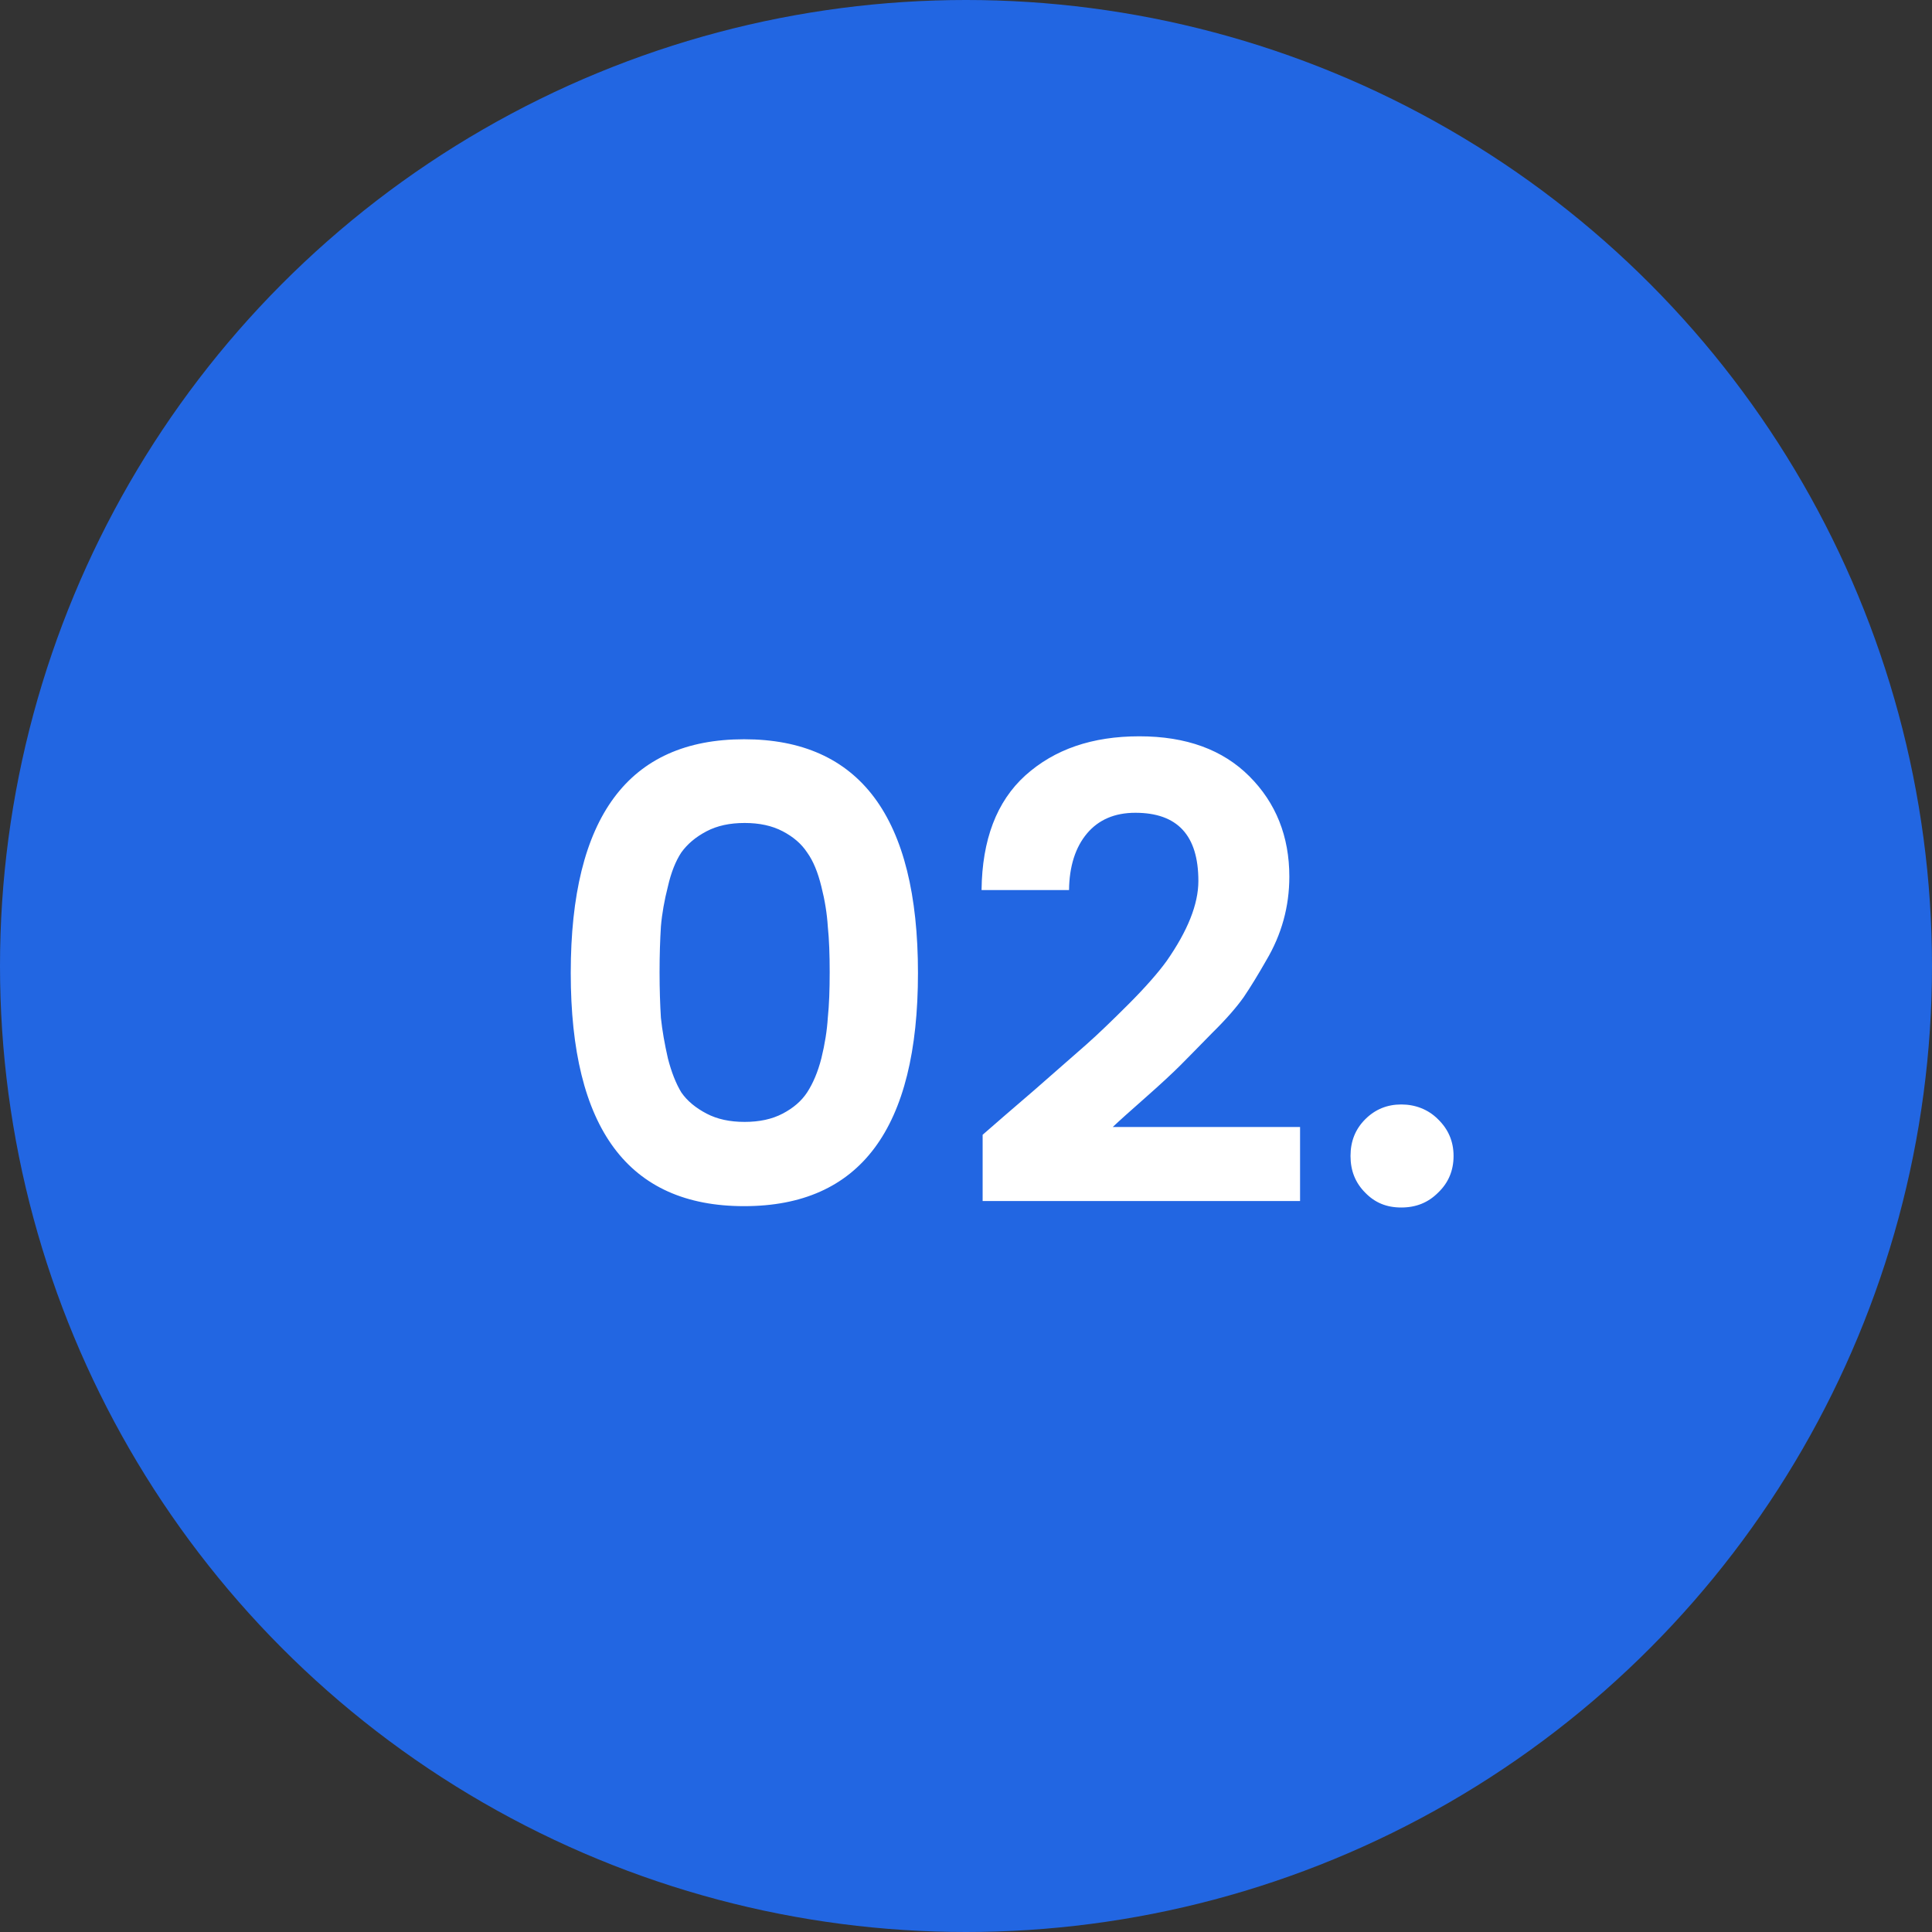
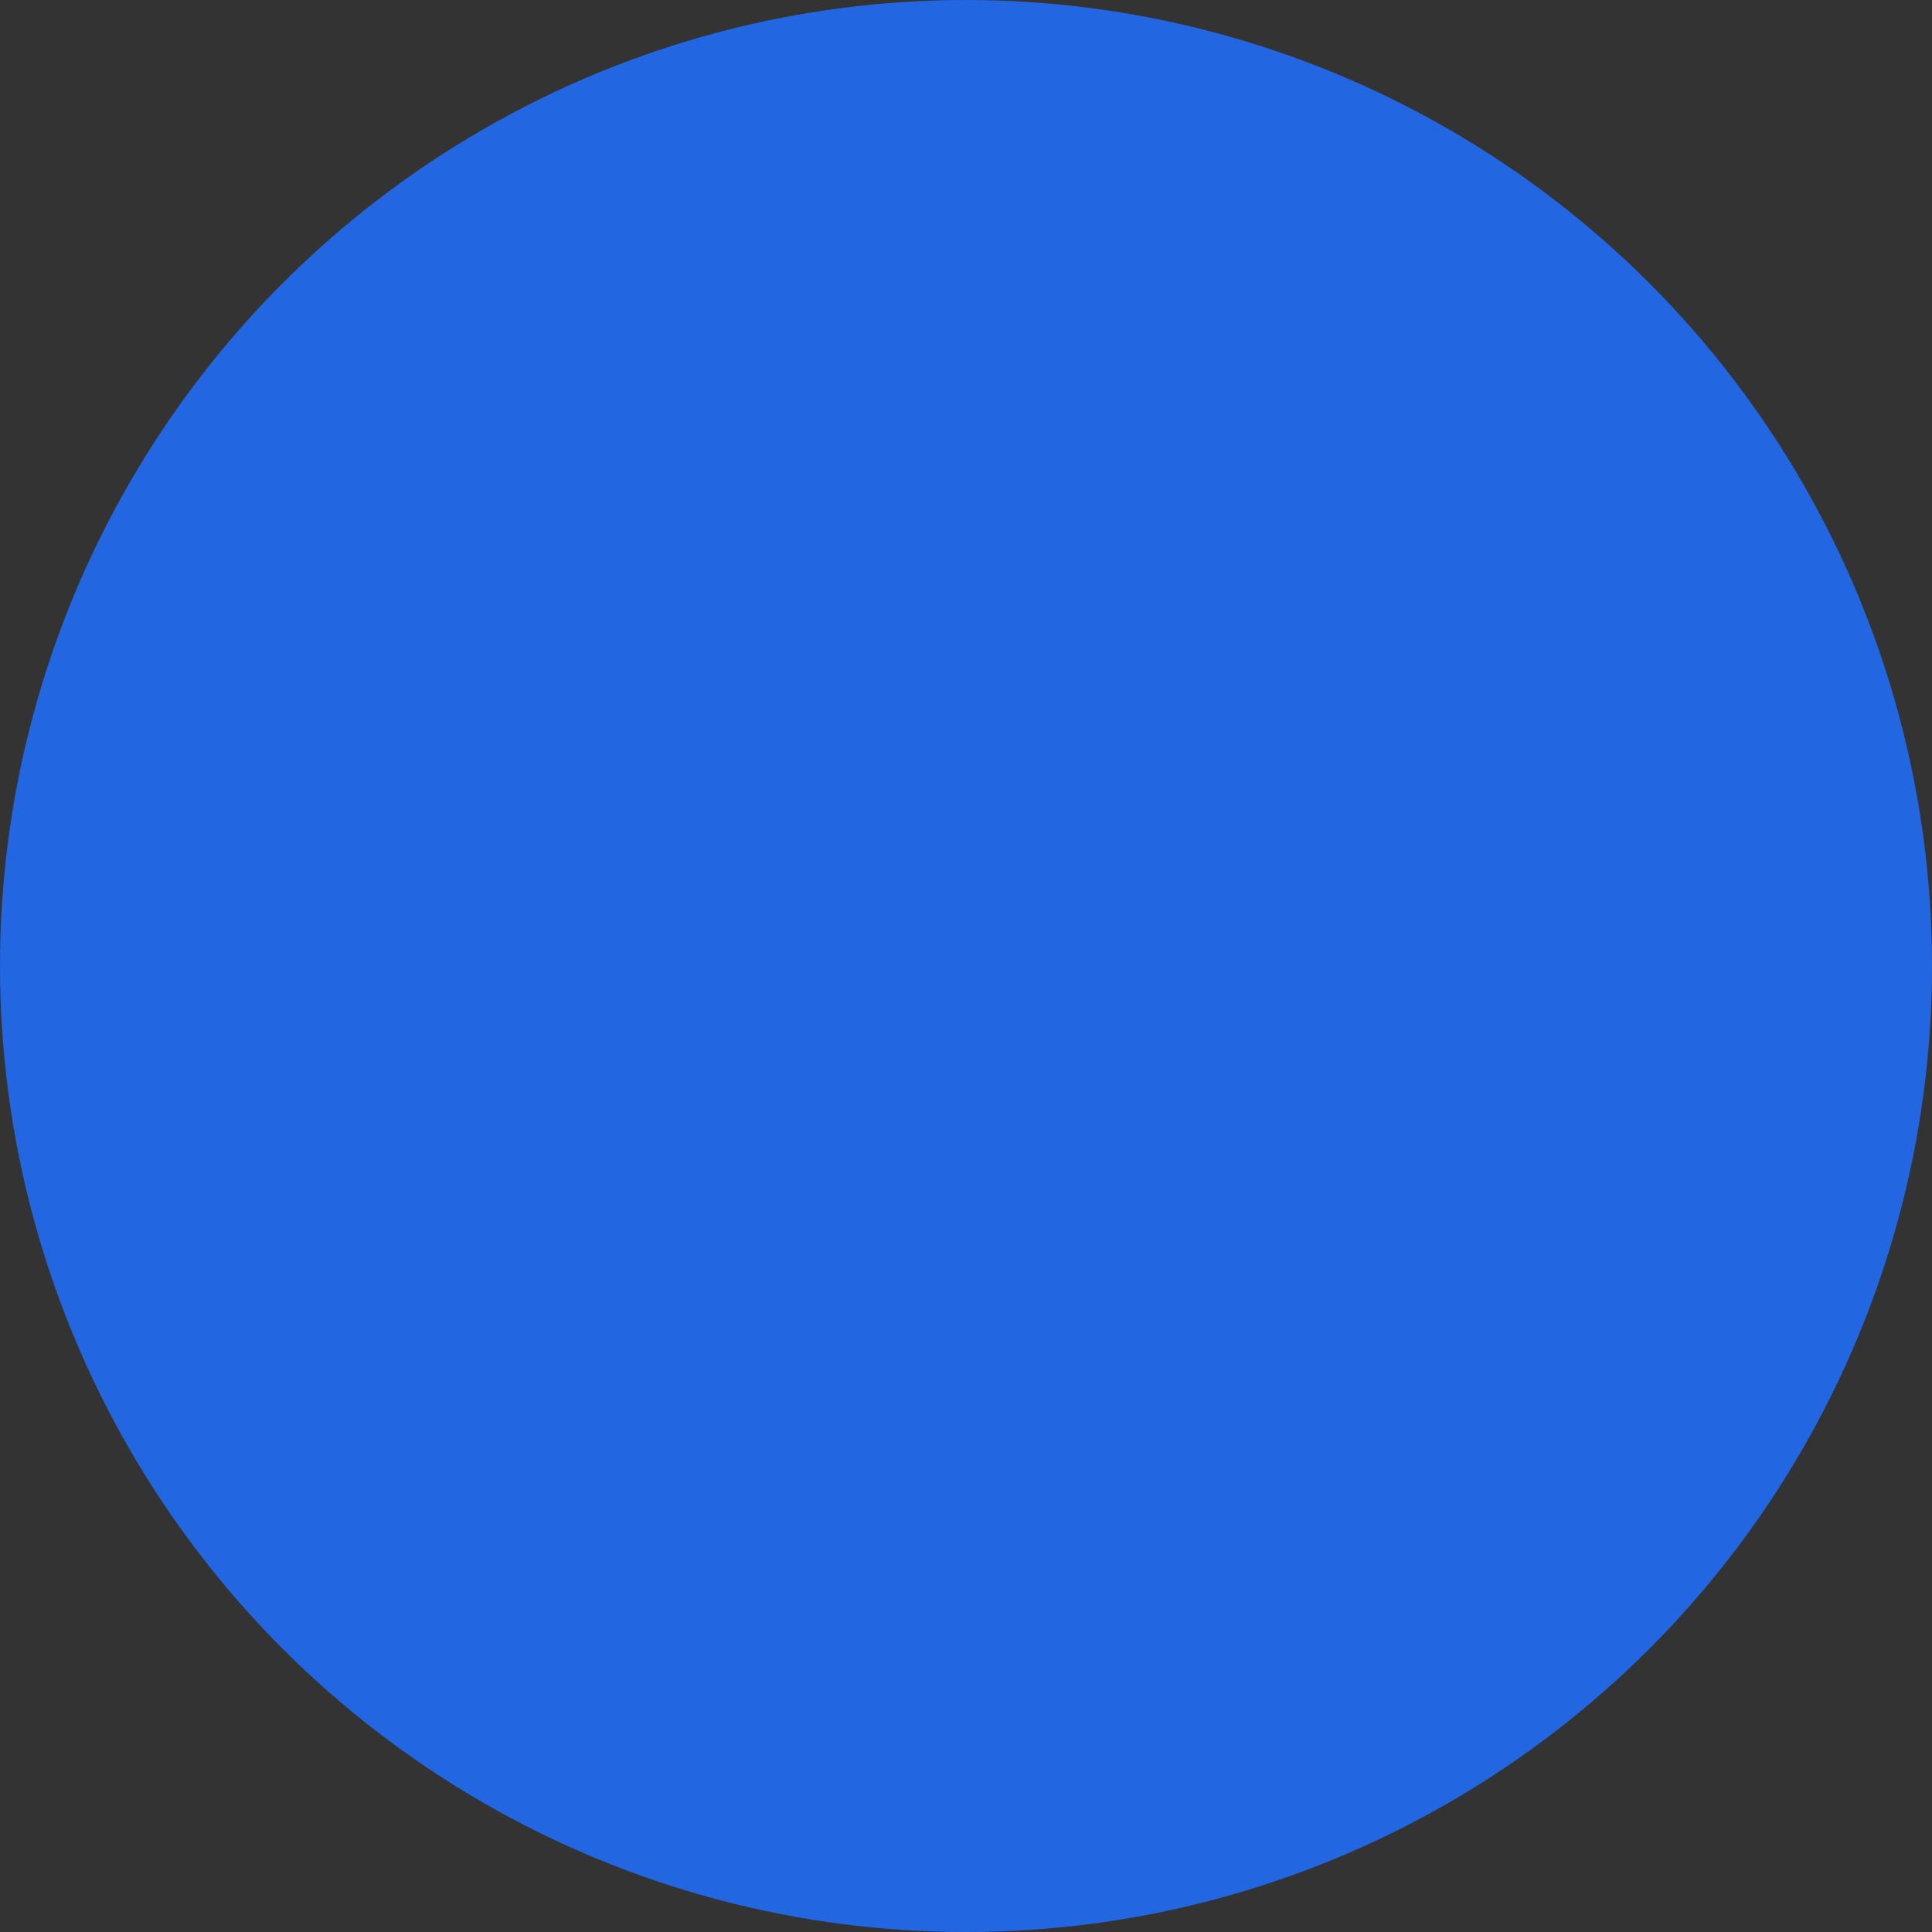
<svg xmlns="http://www.w3.org/2000/svg" id="Capa_2" viewBox="0 0 72 72">
  <rect x="0" y="0" width="72" height="72" fill="#333333" stroke="none" />
  <defs>
    <style>.cls-1{fill:#fff;}.cls-2{fill:#2266e2;}</style>
  </defs>
  <g id="Capa_1-2">
    <circle class="cls-2" cx="36" cy="36" r="36" />
-     <path class="cls-1" d="M21.27,36.26c0-5.81,2.15-8.71,6.46-8.71s6.48,2.9,6.48,8.71-2.16,8.69-6.48,8.69-6.46-2.9-6.46-8.69Zm7.9-5.28c-.4-.21-.87-.31-1.42-.31s-1.02,.1-1.42,.31c-.4,.21-.71,.47-.94,.79-.21,.32-.38,.74-.5,1.27-.13,.51-.22,1.01-.26,1.49-.03,.48-.05,1.05-.05,1.7s.02,1.22,.05,1.7c.05,.48,.14,.98,.26,1.51,.13,.51,.3,.94,.5,1.27,.22,.32,.54,.58,.94,.79,.4,.21,.87,.31,1.42,.31s1.02-.1,1.42-.31c.4-.21,.7-.47,.91-.79,.22-.34,.4-.76,.53-1.27,.13-.53,.21-1.03,.24-1.51,.05-.48,.07-1.05,.07-1.7s-.02-1.22-.07-1.7c-.03-.48-.11-.98-.24-1.49-.13-.53-.3-.95-.53-1.27-.21-.32-.51-.58-.91-.79Zm7.45,13.78v-2.47c.42-.37,1.06-.92,1.92-1.66,.86-.75,1.51-1.32,1.94-1.7,.43-.38,.96-.89,1.58-1.51s1.11-1.18,1.42-1.61c.78-1.12,1.18-2.11,1.18-2.98,0-1.7-.78-2.54-2.35-2.54-.77,0-1.37,.26-1.8,.77-.43,.51-.66,1.22-.67,2.11h-3.26c.02-1.87,.56-3.3,1.63-4.27,1.09-.98,2.5-1.46,4.25-1.46s3.11,.5,4.1,1.49c.99,.99,1.49,2.24,1.49,3.74,0,1.12-.29,2.16-.86,3.12-.29,.51-.57,.97-.84,1.37-.27,.38-.66,.83-1.18,1.34-.5,.51-.89,.91-1.18,1.2-.29,.29-.73,.7-1.32,1.22-.58,.51-.98,.87-1.2,1.08h6.98v2.76h-11.83Zm17.55-1.68c0,.54-.19,1-.58,1.37-.37,.37-.82,.55-1.37,.55s-.98-.18-1.34-.55c-.37-.37-.55-.82-.55-1.37s.18-1,.55-1.37c.37-.37,.82-.55,1.34-.55s1,.18,1.37,.55c.38,.37,.58,.82,.58,1.37Z" />
  </g>
</svg>